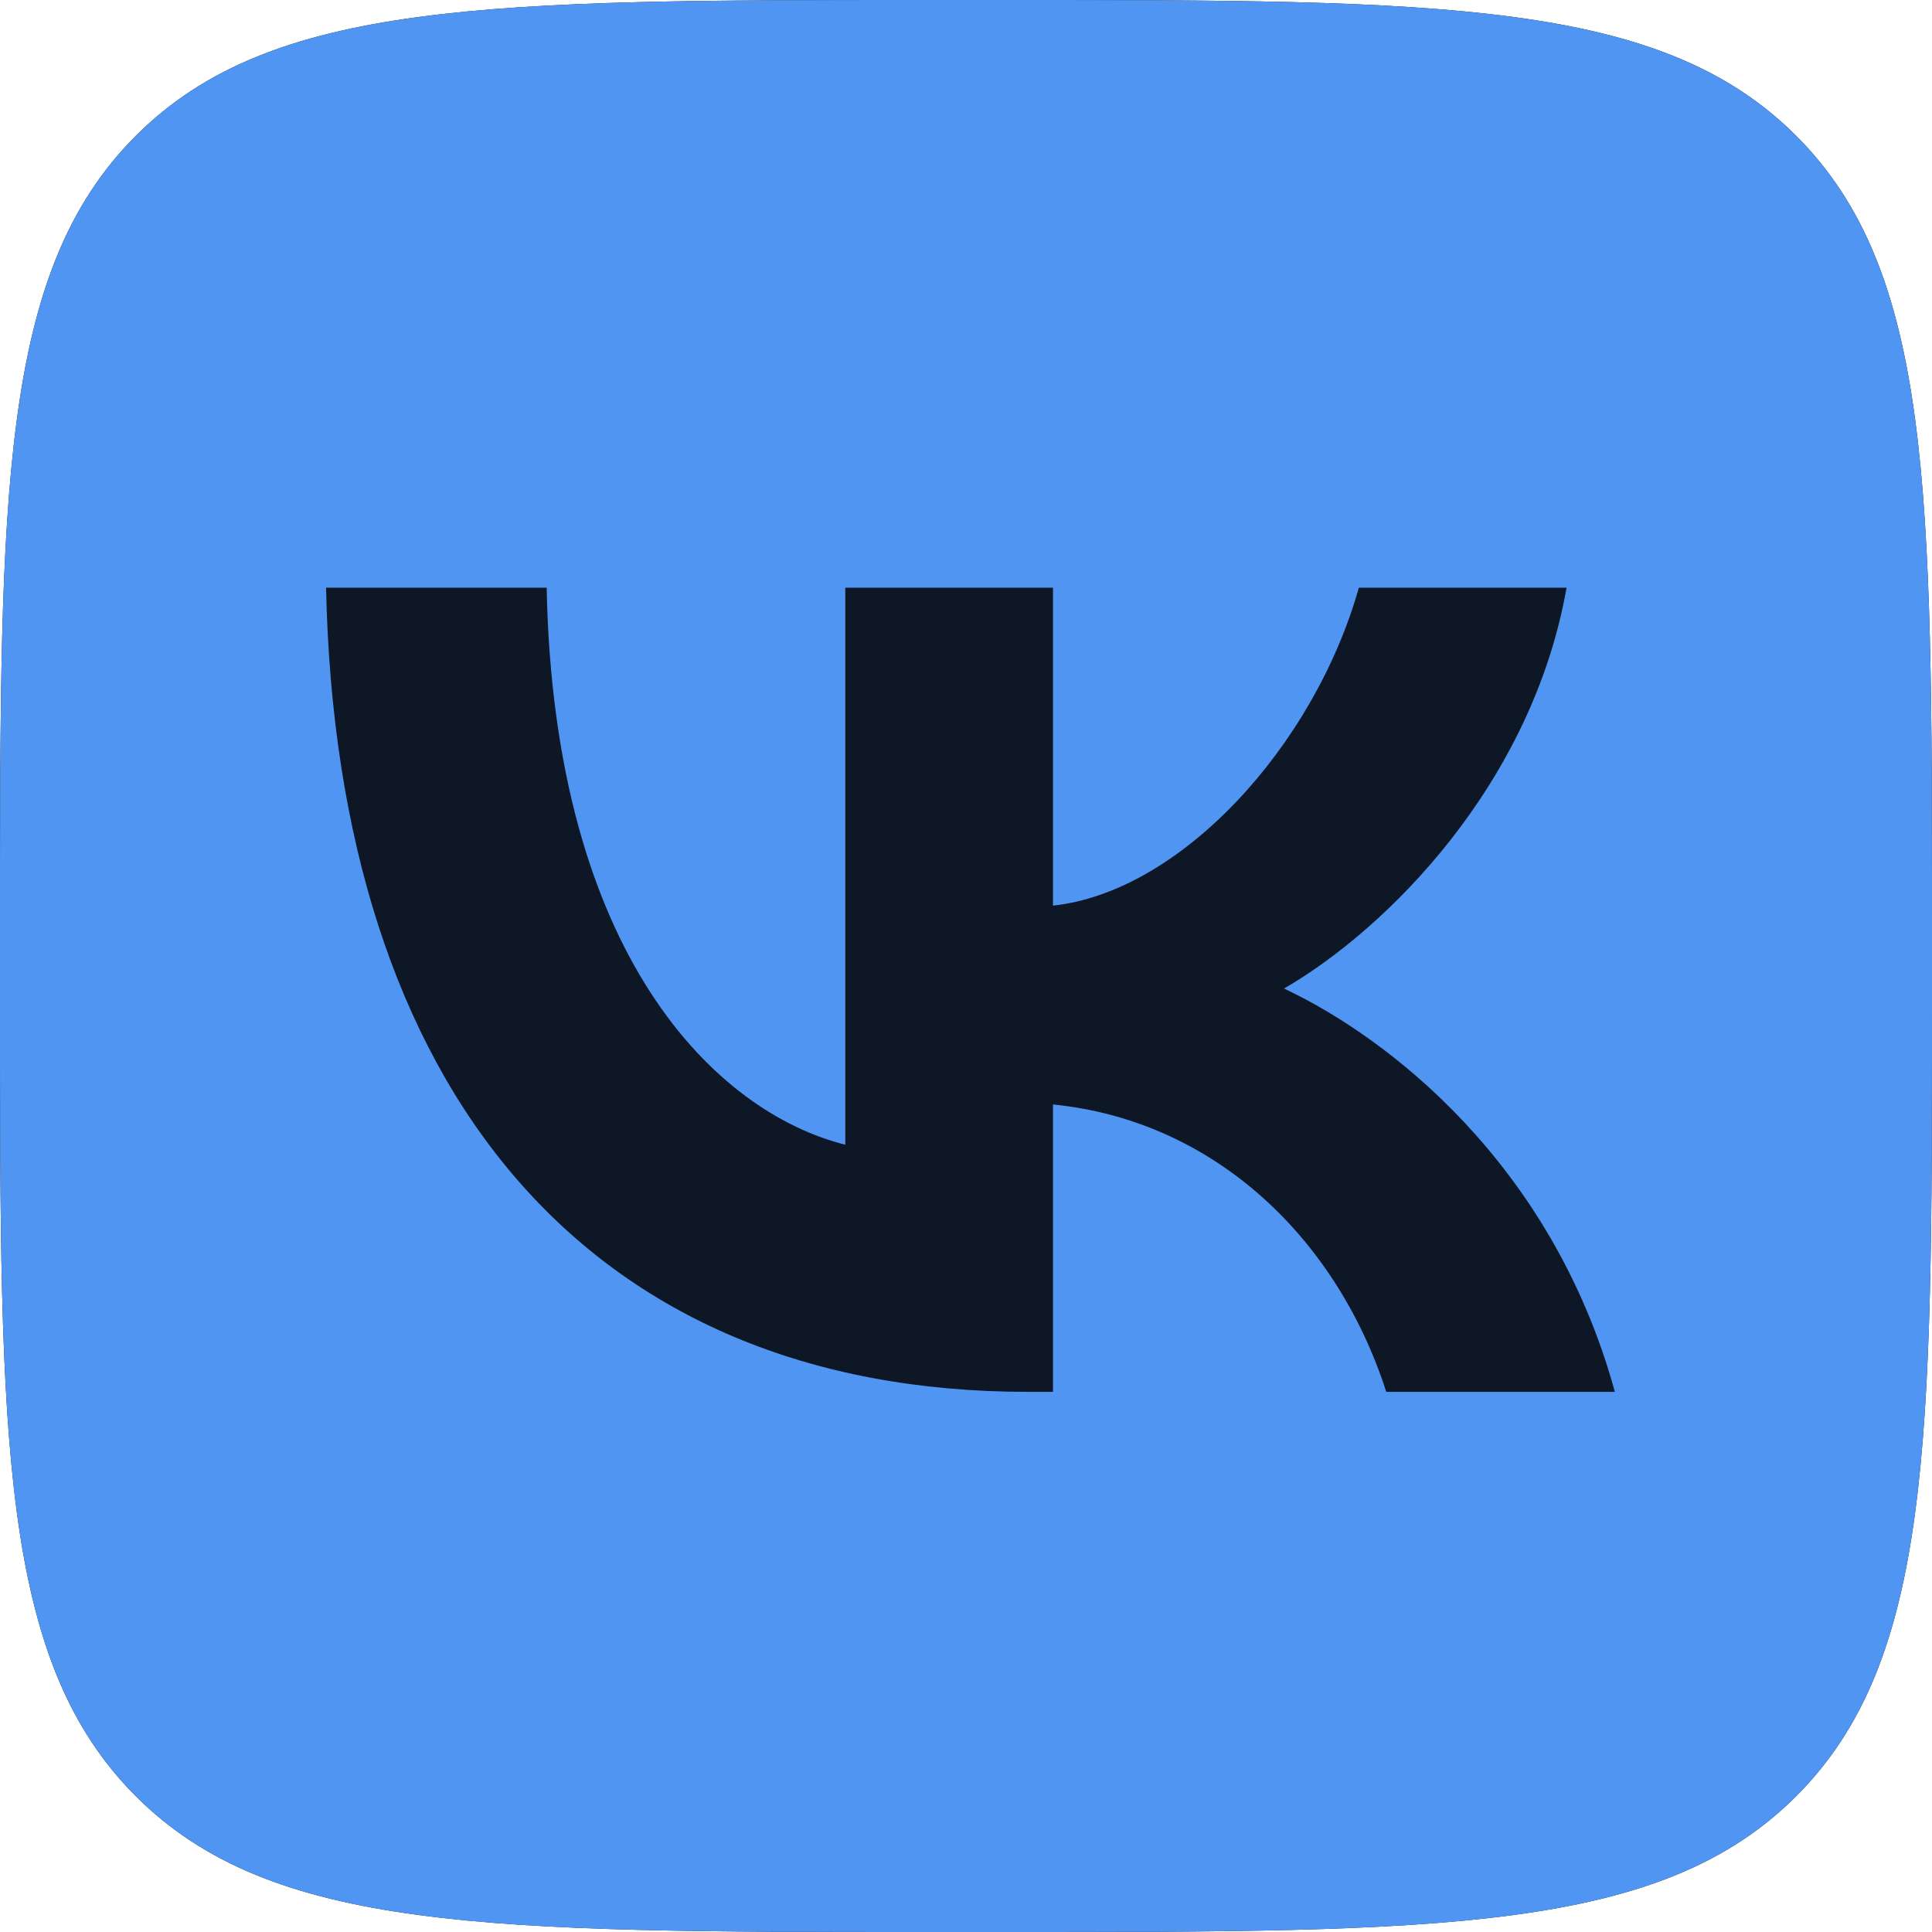
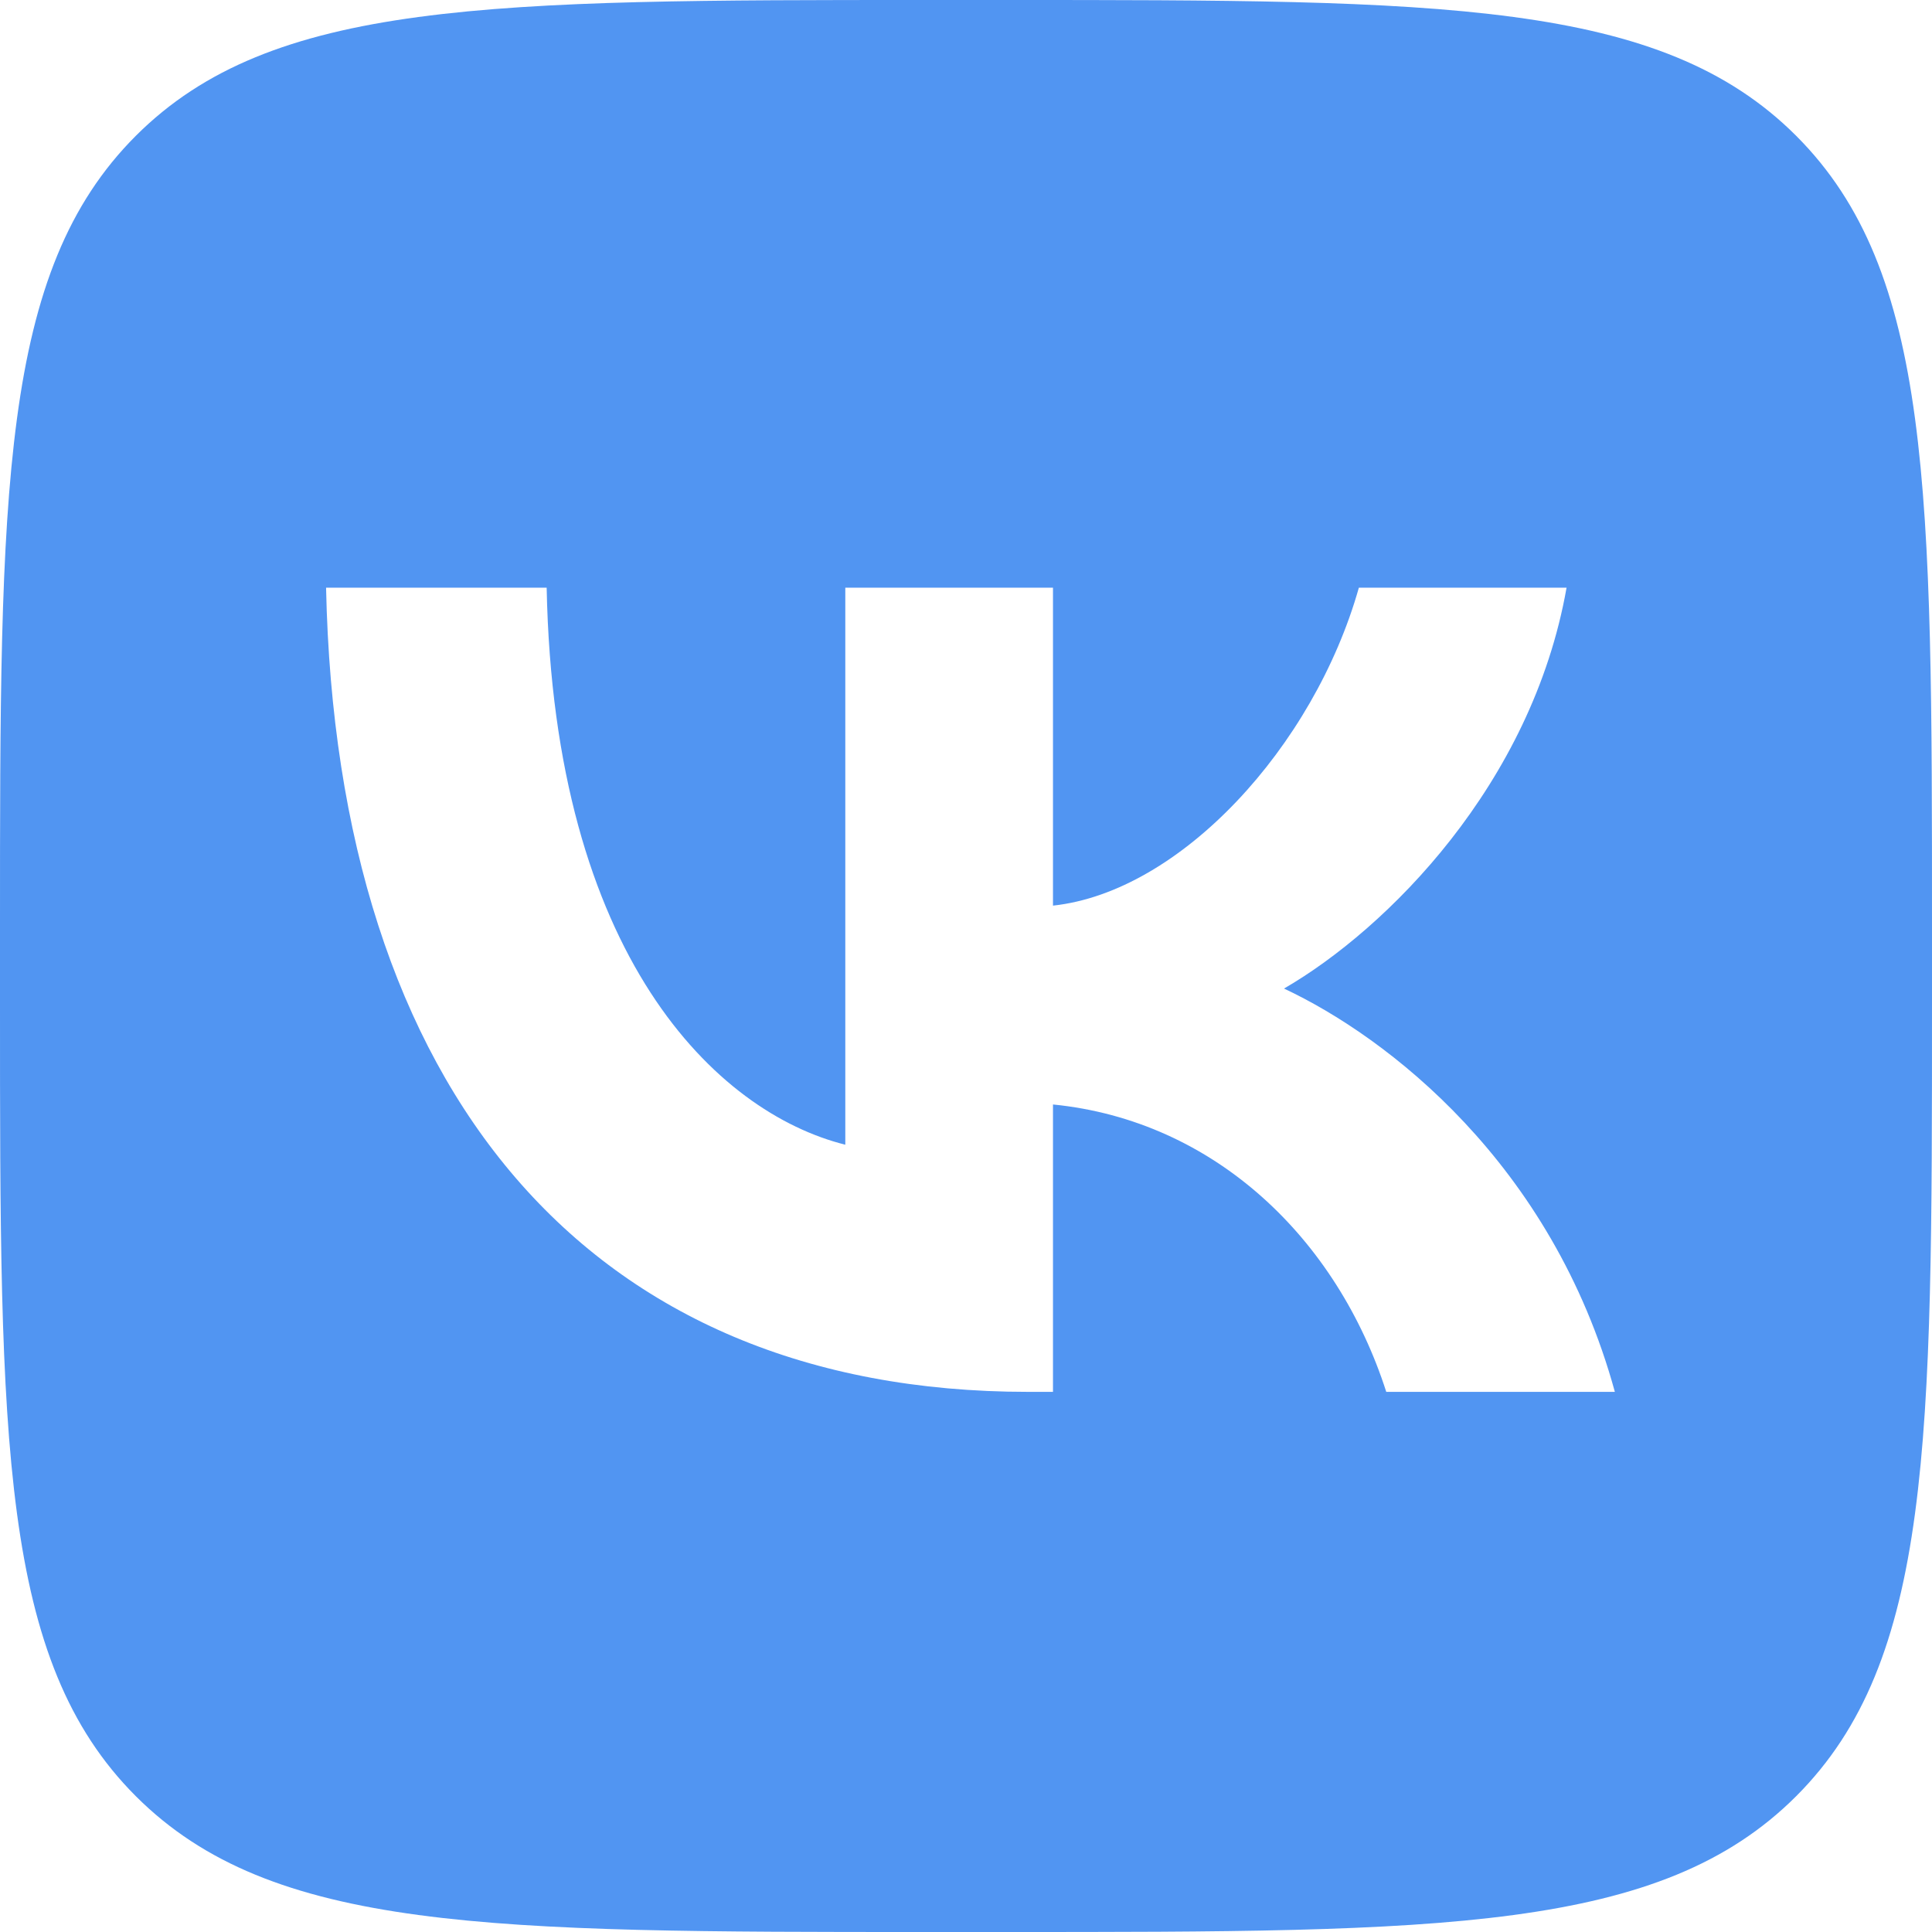
<svg xmlns="http://www.w3.org/2000/svg" width="40" height="40" viewBox="0 0 40 40" fill="none">
-   <path fill-rule="evenodd" clip-rule="evenodd" d="M2.812 2.812C0 5.624 0 10.149 0 19.2V20.8C0 29.851 0 34.376 2.812 37.188C5.624 40 10.149 40 19.2 40H20.8C29.851 40 34.376 40 37.188 37.188C40 34.376 40 29.851 40 20.8V19.2C40 10.149 40 5.624 37.188 2.812C34.376 0 29.851 0 20.8 0H19.2C10.149 0 5.624 0 2.812 2.812Z" fill="#0D1726" />
  <path fill-rule="evenodd" clip-rule="evenodd" d="M2.812 2.812C0 5.624 0 10.149 0 19.2V20.8C0 29.851 0 34.376 2.812 37.188C5.624 40 10.149 40 19.2 40H20.8C29.851 40 34.376 40 37.188 37.188C40 34.376 40 29.851 40 20.8V19.2C40 10.149 40 5.624 37.188 2.812C34.376 0 29.851 0 20.8 0H19.2C10.149 0 5.624 0 2.812 2.812ZM6.751 12.167C6.968 22.567 12.168 28.817 21.284 28.817H21.801V22.867C25.151 23.2 27.684 25.65 28.701 28.817H33.434C32.134 24.083 28.718 21.467 26.584 20.467C28.718 19.233 31.718 16.233 32.434 12.167H28.134C27.201 15.467 24.434 18.467 21.801 18.75V12.167H17.501V23.7C14.834 23.033 11.468 19.8 11.318 12.167H6.751Z" fill="#5195F2" />
</svg>